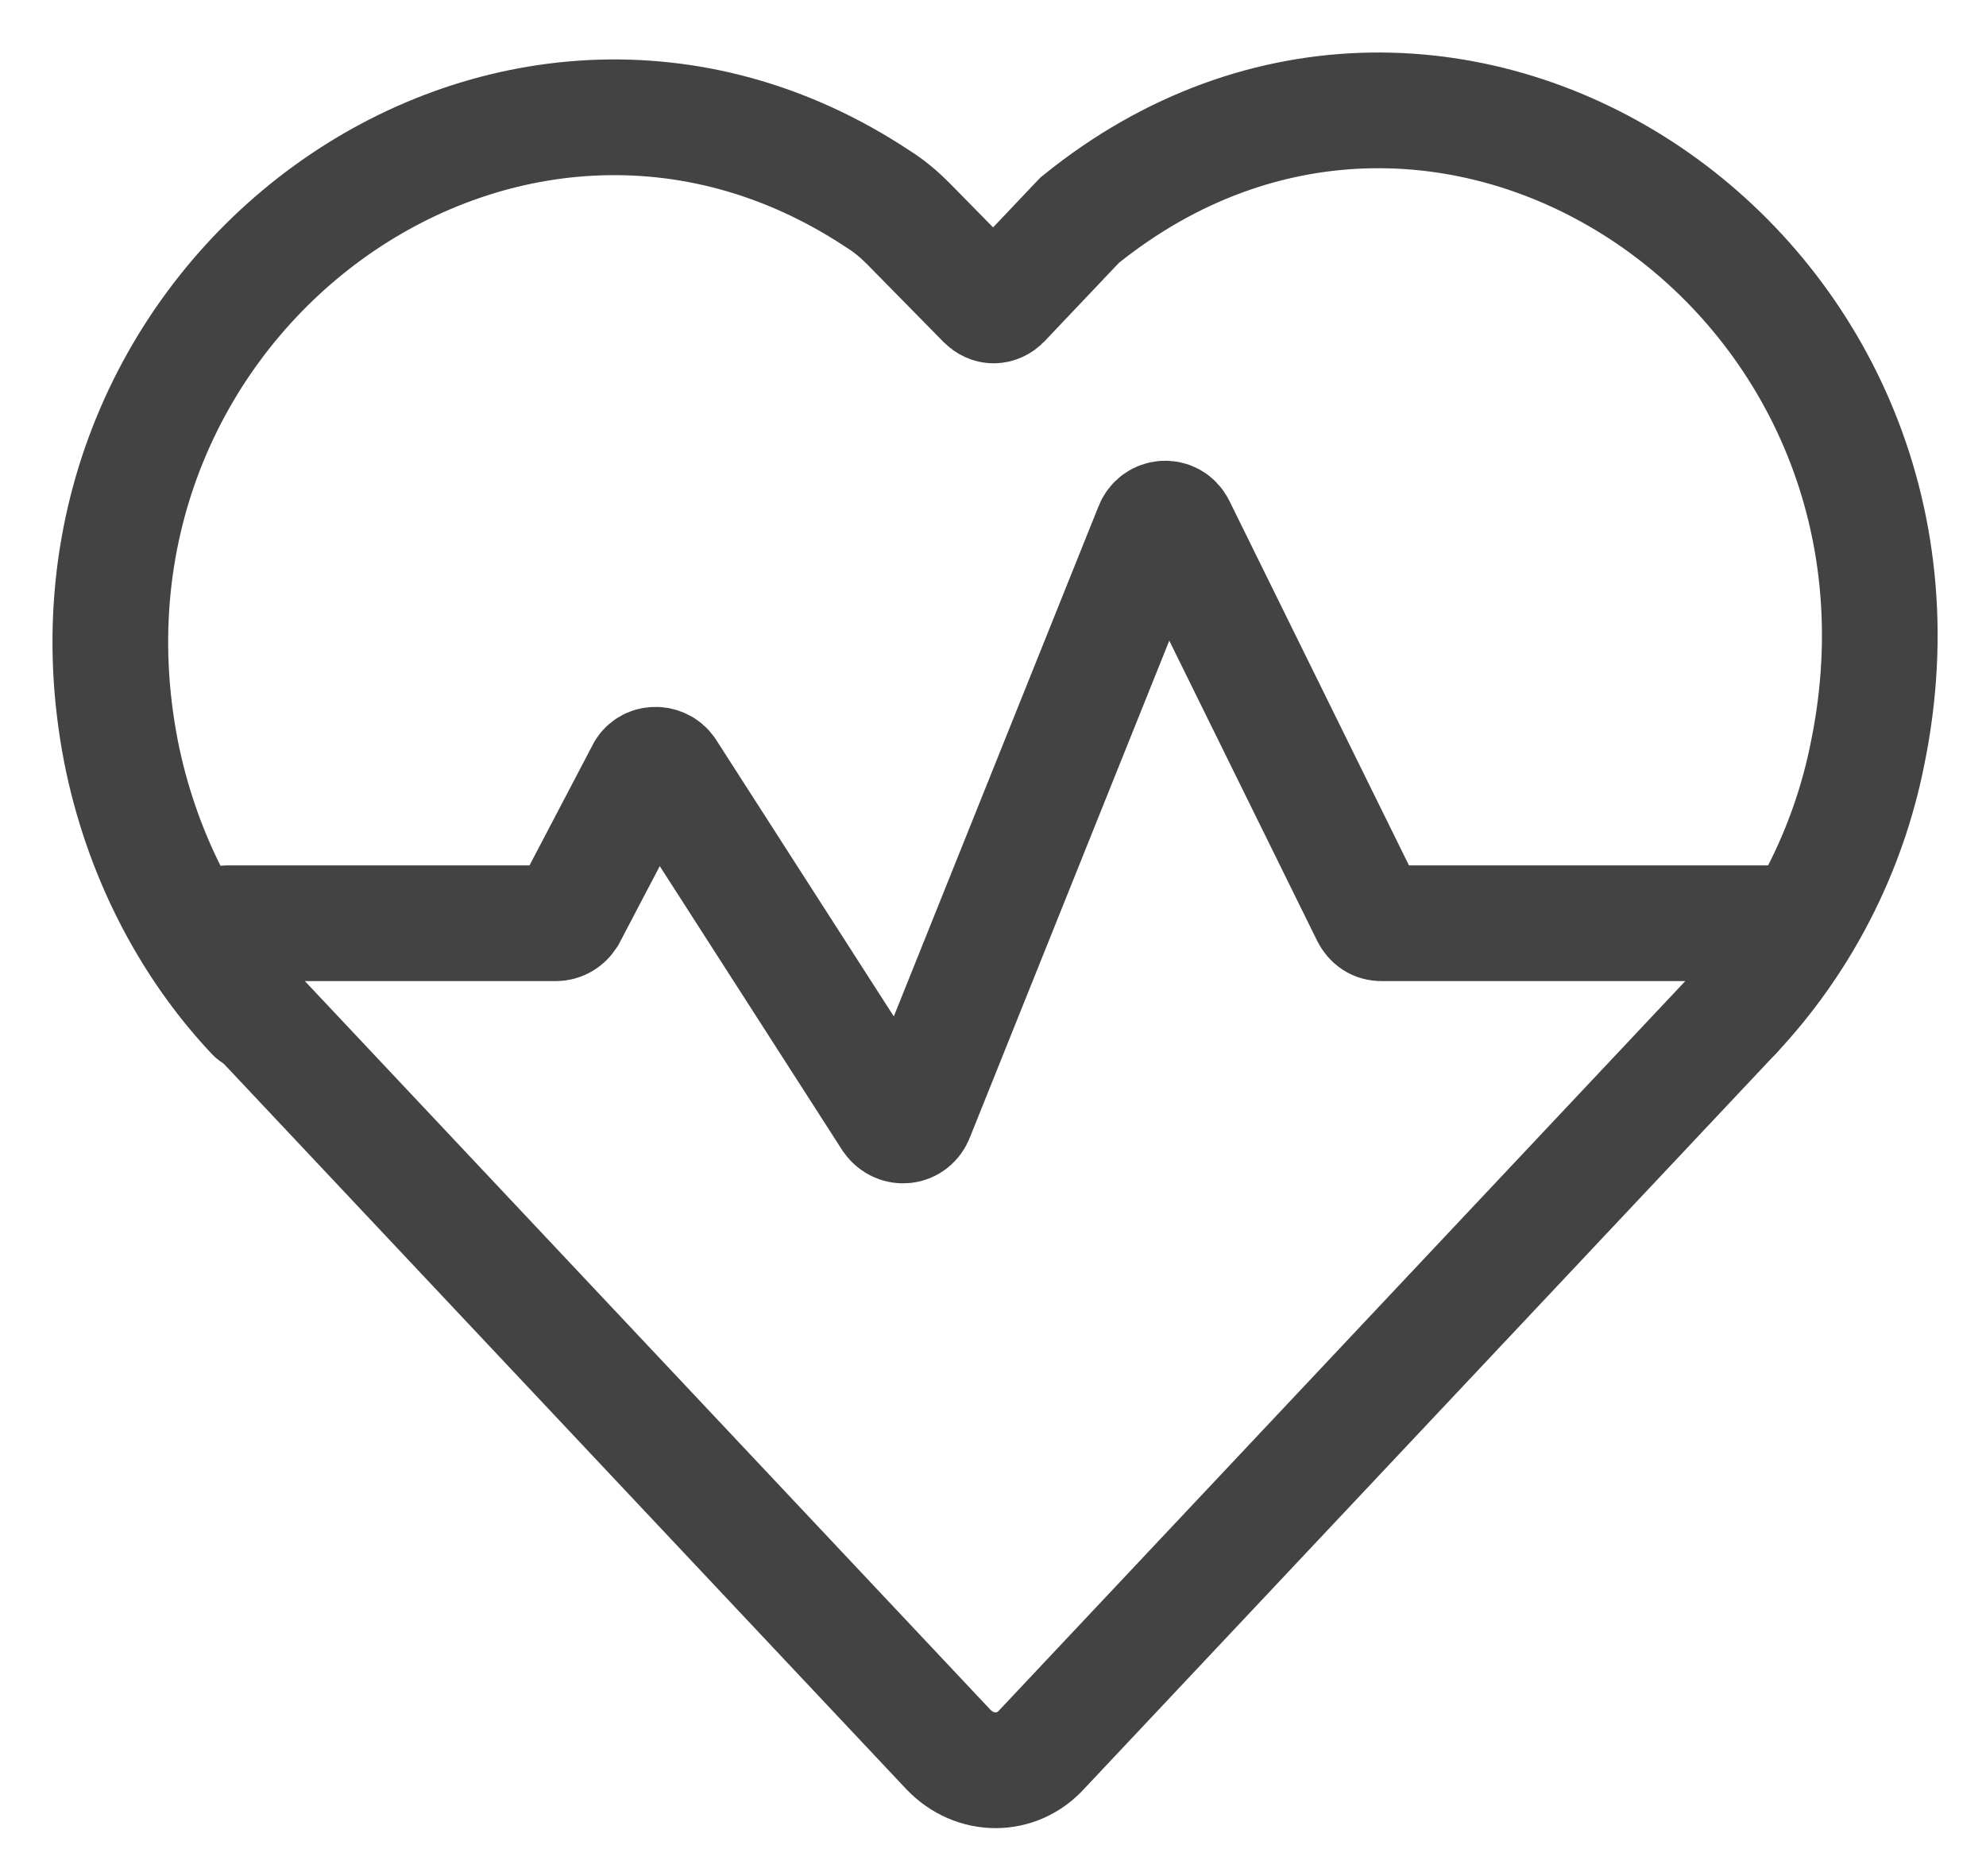
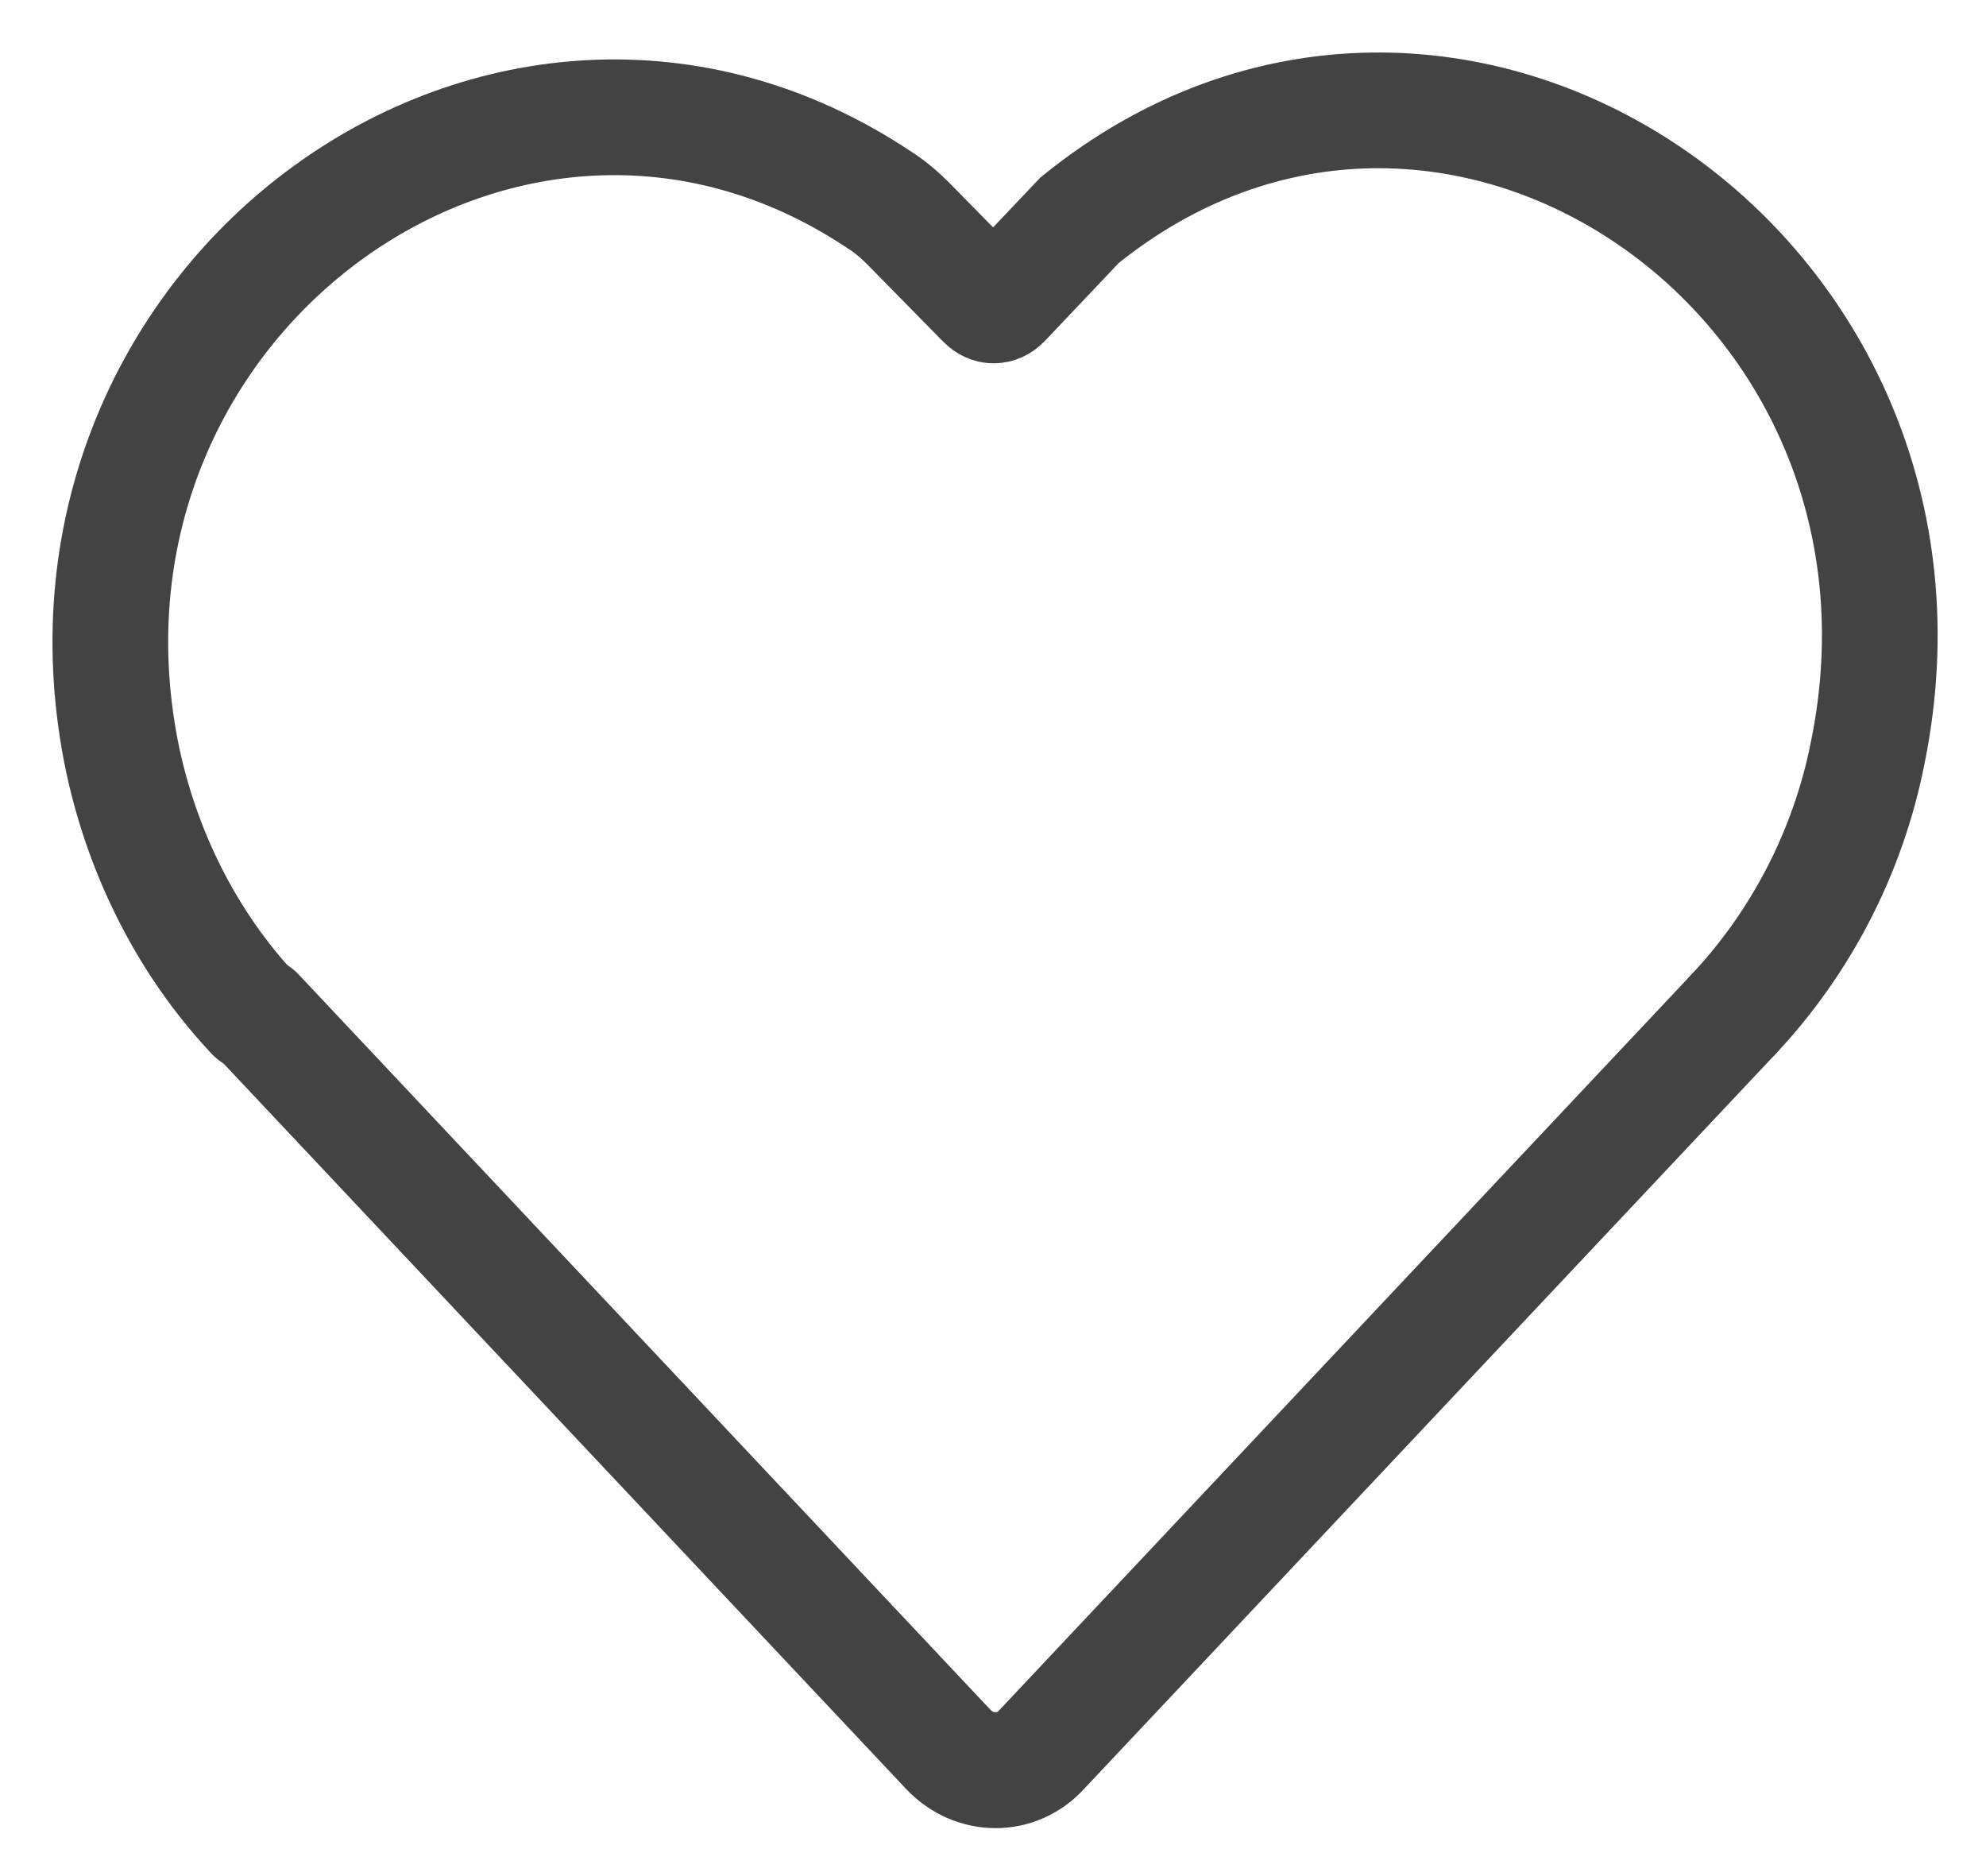
<svg xmlns="http://www.w3.org/2000/svg" width="36" height="34" viewBox="0 0 36 34" fill="none">
  <path d="M31.425 18.379L18.886 31.703C18.43 32.209 17.67 32.209 17.189 31.703L4.65 18.379" stroke="#434343" stroke-width="2.097" stroke-linecap="round" />
  <path d="M31.425 18.379C32.641 17.087 33.502 15.44 33.856 13.642C35.63 4.953 26.232 -1.404 19.57 3.991L18.177 5.46C18.076 5.561 17.949 5.561 17.848 5.46L16.454 4.042C16.302 3.89 16.125 3.738 15.922 3.611C9.21 -0.847 0.598 5.384 2.193 13.617C2.548 15.415 3.384 17.087 4.6 18.379" stroke="#434343" stroke-width="2.097" stroke-linecap="round" />
-   <path d="M32.514 16.732H25.041C24.94 16.732 24.864 16.681 24.813 16.58L21.343 9.538C21.242 9.336 20.963 9.361 20.887 9.564L16.606 20.228C16.53 20.43 16.277 20.456 16.15 20.279L12.097 13.971C11.996 13.819 11.743 13.819 11.667 13.996L10.299 16.605C10.248 16.681 10.172 16.732 10.071 16.732H4.118" stroke="#434343" stroke-width="2.097" stroke-linecap="round" />
</svg>